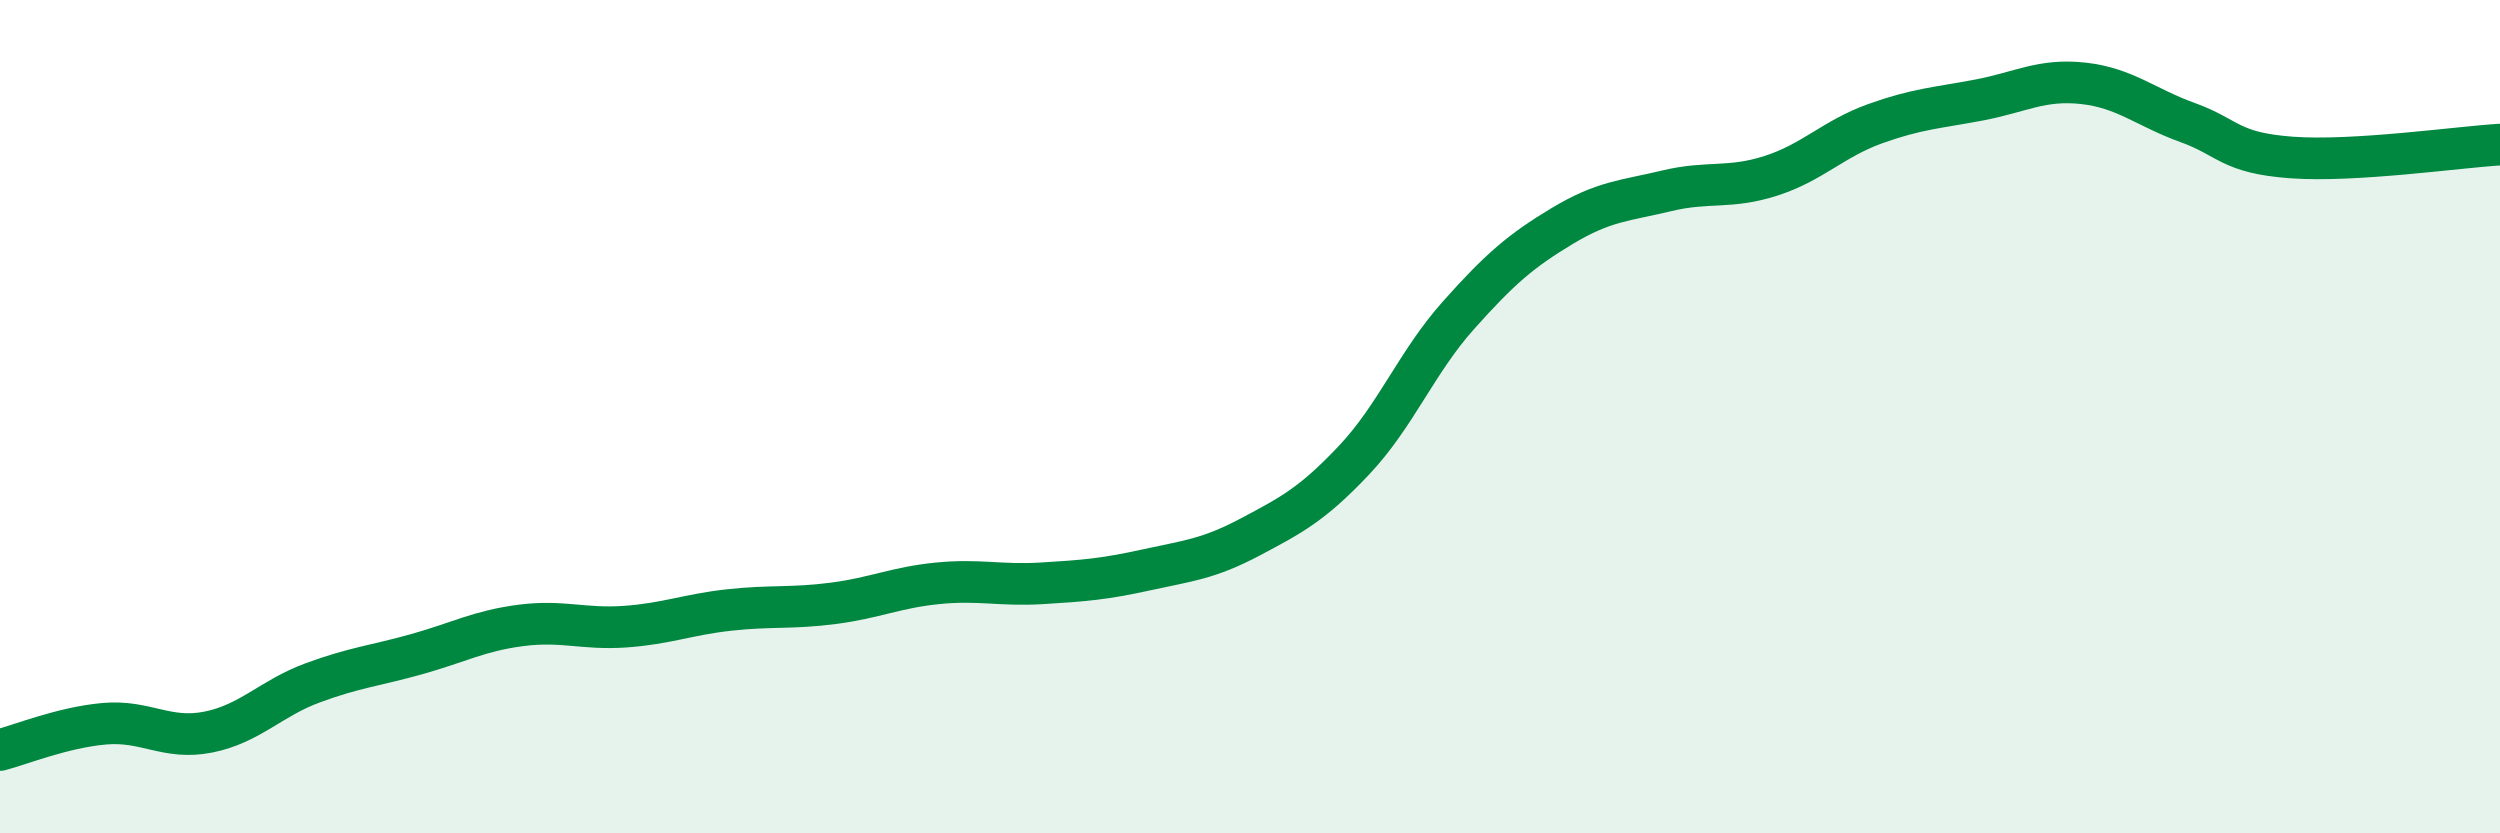
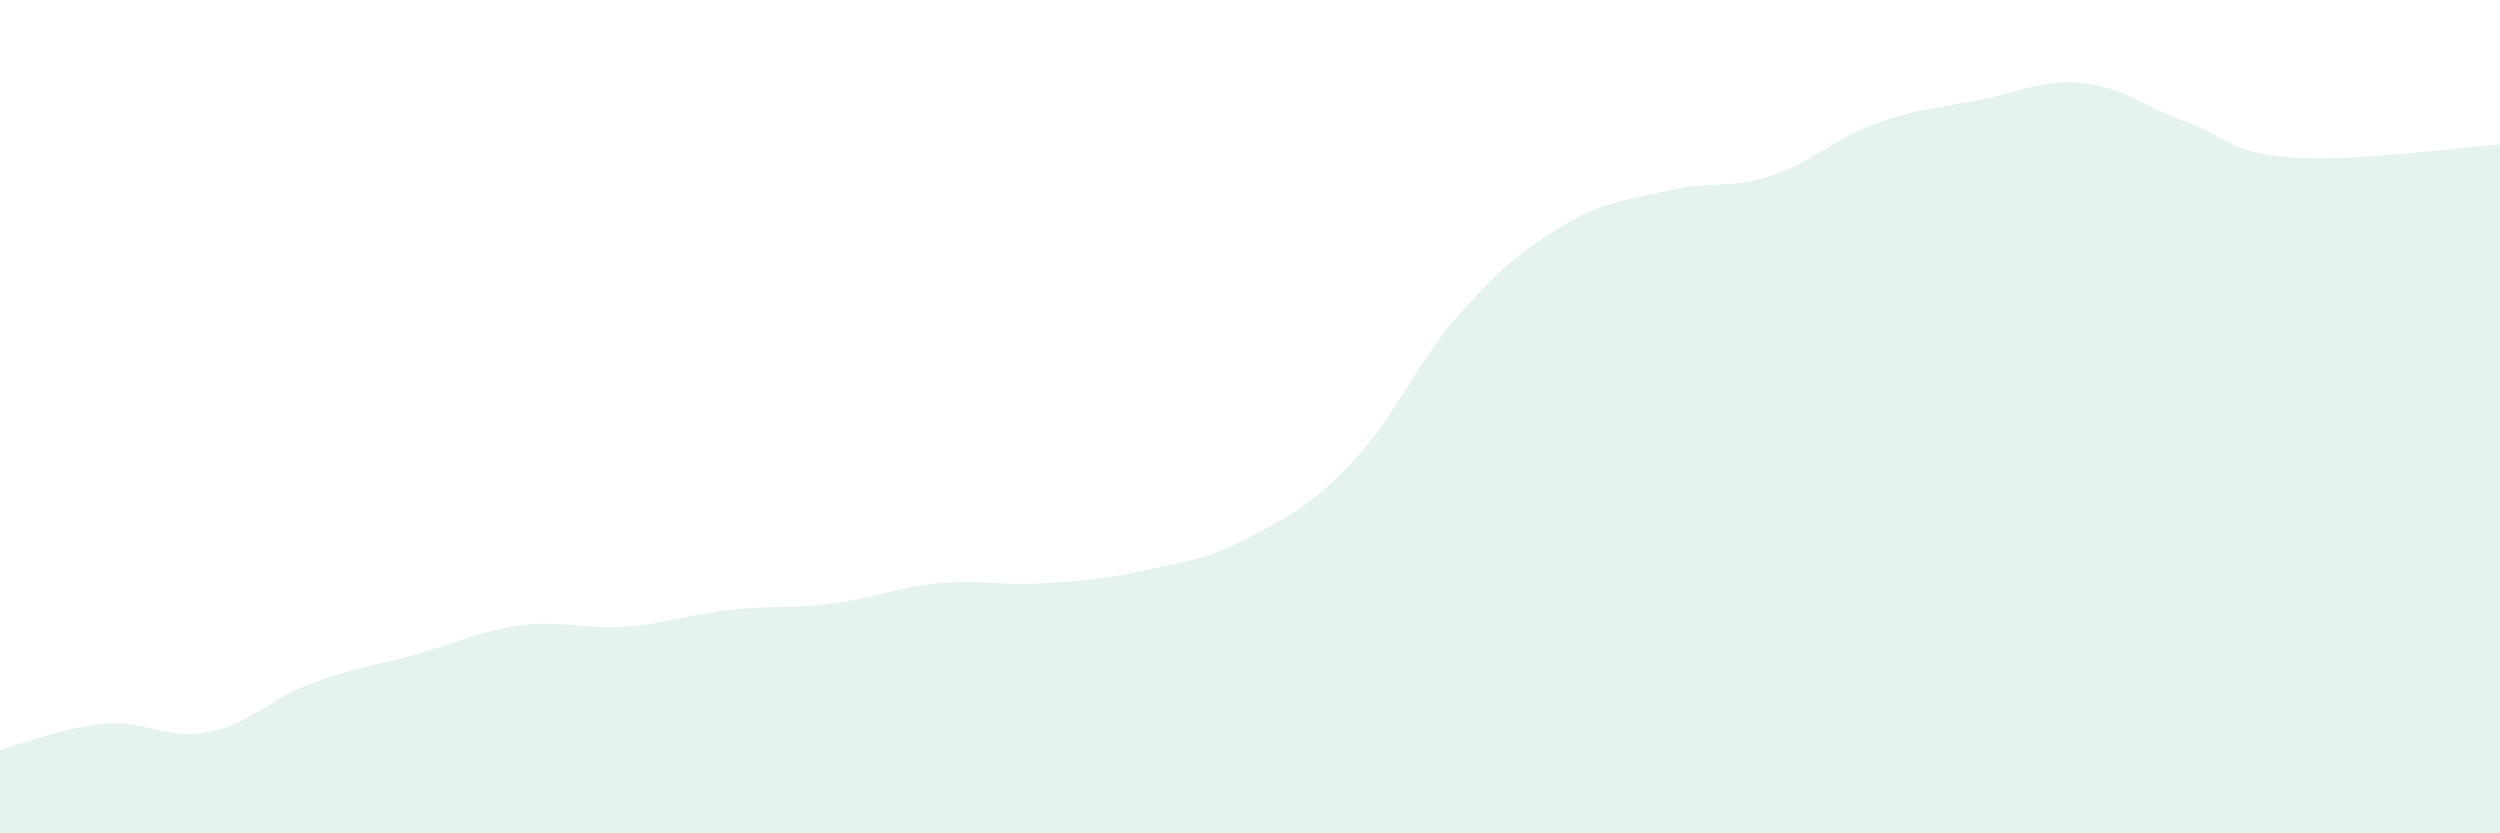
<svg xmlns="http://www.w3.org/2000/svg" width="60" height="20" viewBox="0 0 60 20">
  <path d="M 0,18 C 0.5,17.87 1.5,17.46 2.5,17.37 C 3.5,17.28 4,17.77 5,17.57 C 6,17.37 6.5,16.76 7.5,16.39 C 8.5,16.02 9,15.98 10,15.7 C 11,15.42 11.5,15.14 12.5,15.01 C 13.5,14.88 14,15.11 15,15.04 C 16,14.97 16.5,14.75 17.5,14.64 C 18.5,14.53 19,14.61 20,14.48 C 21,14.35 21.5,14.1 22.5,14 C 23.5,13.9 24,14.06 25,14 C 26,13.94 26.5,13.9 27.5,13.68 C 28.5,13.46 29,13.42 30,12.89 C 31,12.36 31.5,12.1 32.5,11.04 C 33.5,9.98 34,8.69 35,7.57 C 36,6.45 36.5,6.02 37.5,5.42 C 38.5,4.82 39,4.82 40,4.58 C 41,4.34 41.5,4.54 42.5,4.22 C 43.5,3.9 44,3.33 45,2.97 C 46,2.61 46.5,2.59 47.5,2.4 C 48.5,2.21 49,1.89 50,2 C 51,2.11 51.5,2.58 52.5,2.94 C 53.5,3.3 53.5,3.67 55,3.78 C 56.5,3.89 59,3.53 60,3.47L60 20L0 20Z" fill="#008740" opacity="0.1" stroke-linecap="round" stroke-linejoin="round" />
-   <path d="M 0,18 C 0.5,17.87 1.5,17.46 2.5,17.37 C 3.5,17.28 4,17.77 5,17.57 C 6,17.37 6.5,16.76 7.5,16.39 C 8.5,16.02 9,15.98 10,15.7 C 11,15.42 11.5,15.14 12.5,15.01 C 13.5,14.88 14,15.11 15,15.04 C 16,14.97 16.5,14.75 17.5,14.64 C 18.5,14.53 19,14.61 20,14.48 C 21,14.35 21.5,14.1 22.5,14 C 23.5,13.9 24,14.06 25,14 C 26,13.94 26.5,13.9 27.5,13.68 C 28.5,13.46 29,13.42 30,12.89 C 31,12.36 31.5,12.1 32.5,11.04 C 33.5,9.98 34,8.69 35,7.57 C 36,6.45 36.5,6.02 37.5,5.42 C 38.5,4.82 39,4.82 40,4.58 C 41,4.34 41.5,4.54 42.5,4.22 C 43.5,3.9 44,3.33 45,2.97 C 46,2.61 46.5,2.59 47.5,2.4 C 48.5,2.21 49,1.89 50,2 C 51,2.11 51.5,2.58 52.5,2.94 C 53.5,3.3 53.5,3.67 55,3.78 C 56.5,3.89 59,3.53 60,3.47" stroke="#008740" stroke-width="1" fill="none" stroke-linecap="round" stroke-linejoin="round" />
</svg>